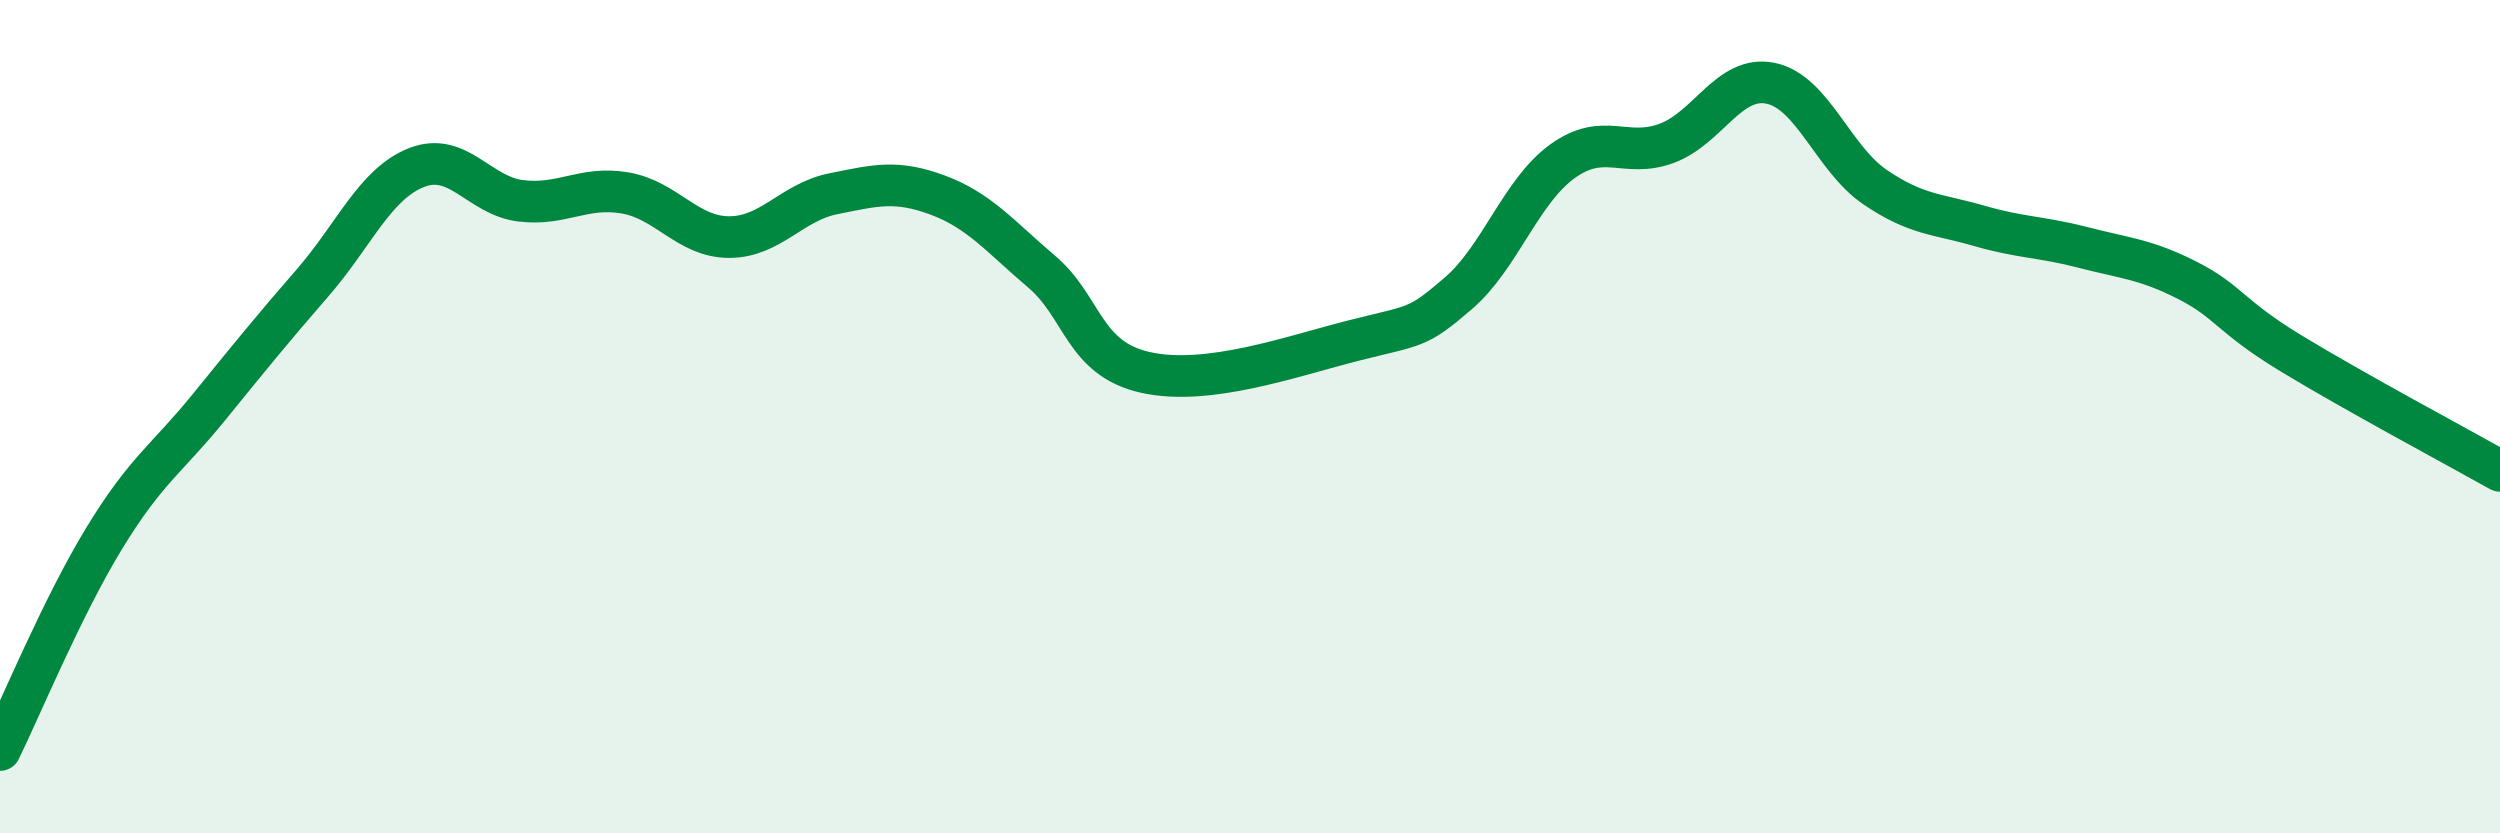
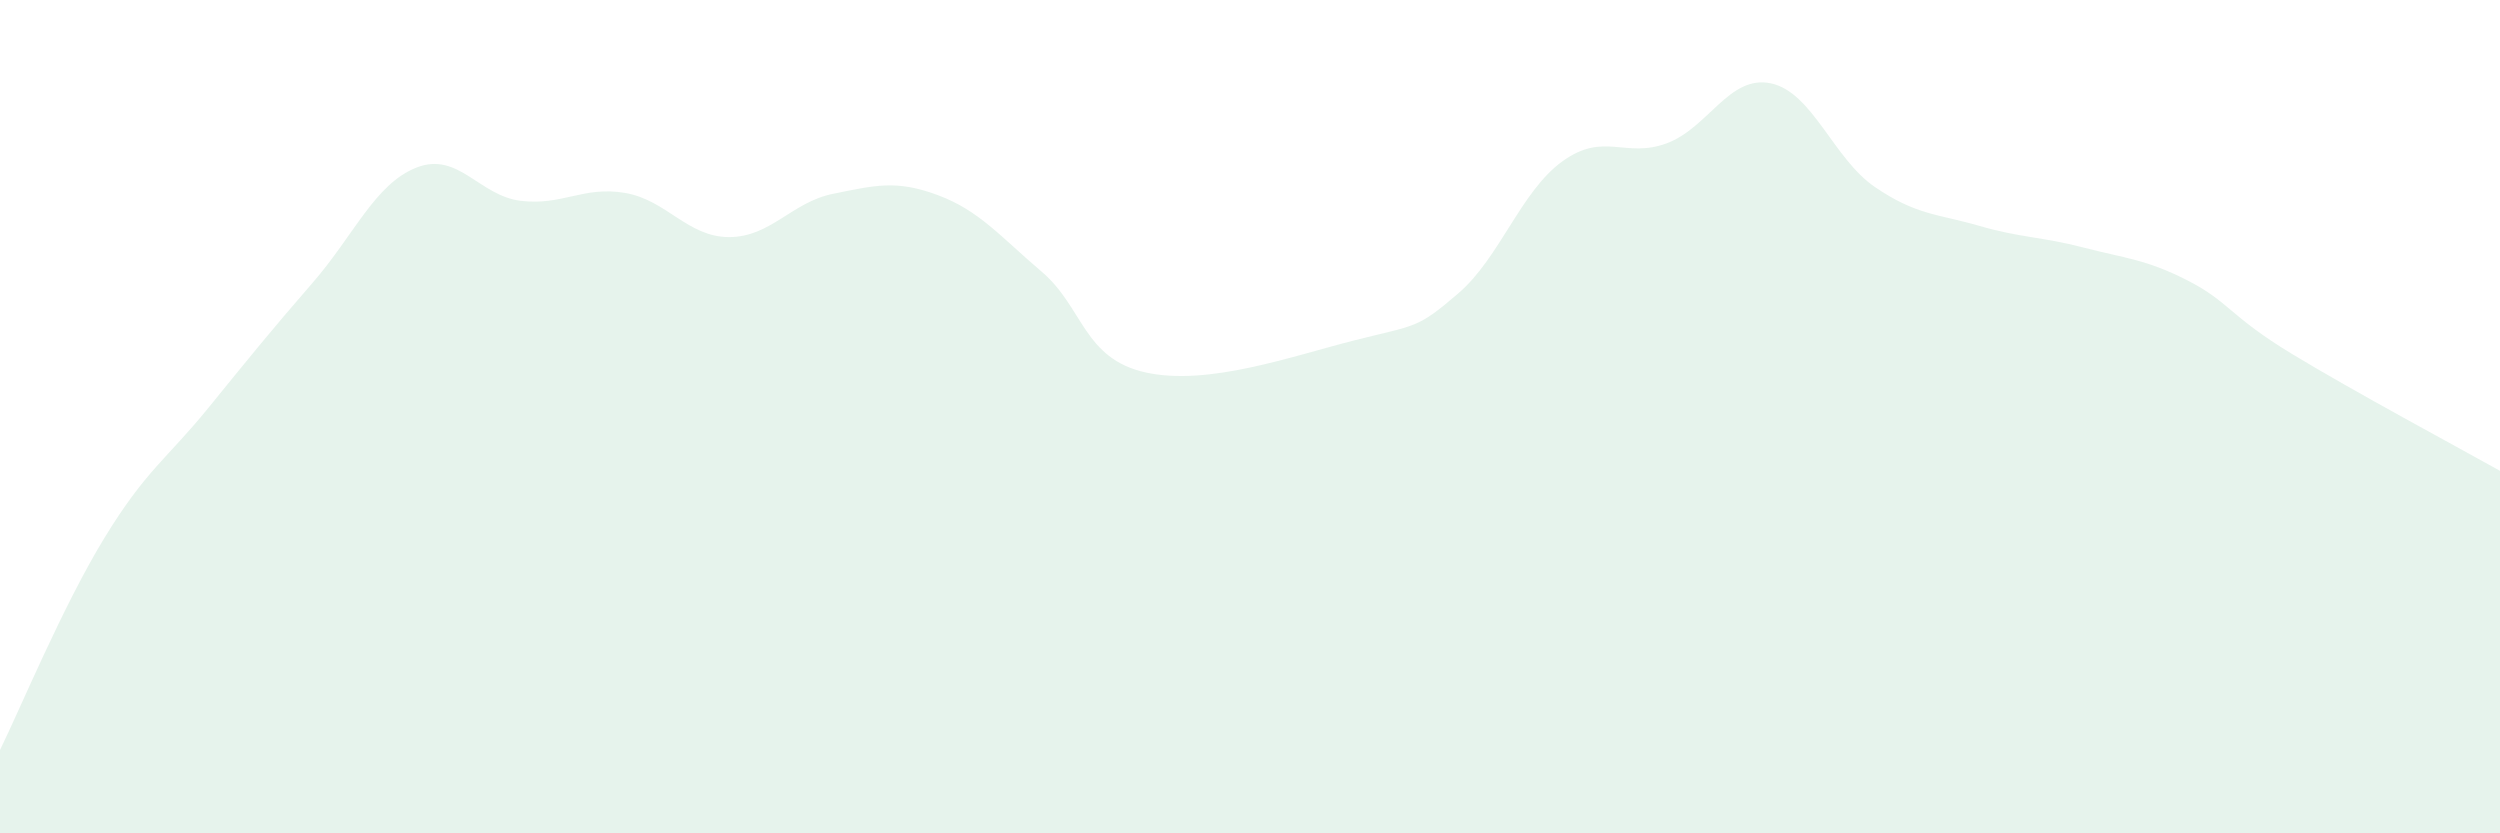
<svg xmlns="http://www.w3.org/2000/svg" width="60" height="20" viewBox="0 0 60 20">
  <path d="M 0,18 C 0.5,16.98 1.5,14.56 2.5,12.92 C 3.5,11.28 4,11.02 5,9.79 C 6,8.56 6.5,7.94 7.5,6.79 C 8.5,5.64 9,4.41 10,4.02 C 11,3.63 11.5,4.7 12.5,4.82 C 13.5,4.94 14,4.46 15,4.63 C 16,4.8 16.5,5.69 17.5,5.69 C 18.5,5.69 19,4.85 20,4.65 C 21,4.45 21.5,4.31 22.5,4.68 C 23.5,5.05 24,5.67 25,6.52 C 26,7.37 26,8.61 27.5,8.94 C 29,9.27 31,8.55 32.5,8.17 C 34,7.79 34,7.9 35,7.04 C 36,6.18 36.5,4.59 37.5,3.87 C 38.5,3.15 39,3.81 40,3.44 C 41,3.07 41.5,1.79 42.5,2 C 43.5,2.21 44,3.81 45,4.49 C 46,5.17 46.5,5.13 47.5,5.42 C 48.5,5.71 49,5.68 50,5.94 C 51,6.2 51.5,6.22 52.5,6.73 C 53.5,7.24 53.5,7.58 55,8.49 C 56.5,9.4 59,10.74 60,11.3L60 20L0 20Z" fill="#008740" opacity="0.1" stroke-linecap="round" stroke-linejoin="round" />
-   <path d="M 0,18 C 0.5,16.98 1.5,14.56 2.5,12.92 C 3.5,11.28 4,11.02 5,9.79 C 6,8.56 6.5,7.94 7.5,6.79 C 8.5,5.64 9,4.41 10,4.02 C 11,3.63 11.5,4.7 12.5,4.82 C 13.5,4.94 14,4.46 15,4.63 C 16,4.8 16.5,5.69 17.5,5.69 C 18.5,5.69 19,4.85 20,4.65 C 21,4.45 21.5,4.31 22.5,4.68 C 23.5,5.05 24,5.67 25,6.52 C 26,7.37 26,8.61 27.5,8.94 C 29,9.27 31,8.55 32.5,8.17 C 34,7.79 34,7.9 35,7.04 C 36,6.18 36.5,4.59 37.5,3.87 C 38.5,3.15 39,3.81 40,3.44 C 41,3.07 41.5,1.79 42.5,2 C 43.5,2.21 44,3.81 45,4.49 C 46,5.17 46.5,5.13 47.5,5.42 C 48.5,5.71 49,5.68 50,5.94 C 51,6.2 51.5,6.22 52.5,6.73 C 53.5,7.24 53.5,7.58 55,8.49 C 56.5,9.4 59,10.74 60,11.3" stroke="#008740" stroke-width="1" fill="none" stroke-linecap="round" stroke-linejoin="round" />
</svg>